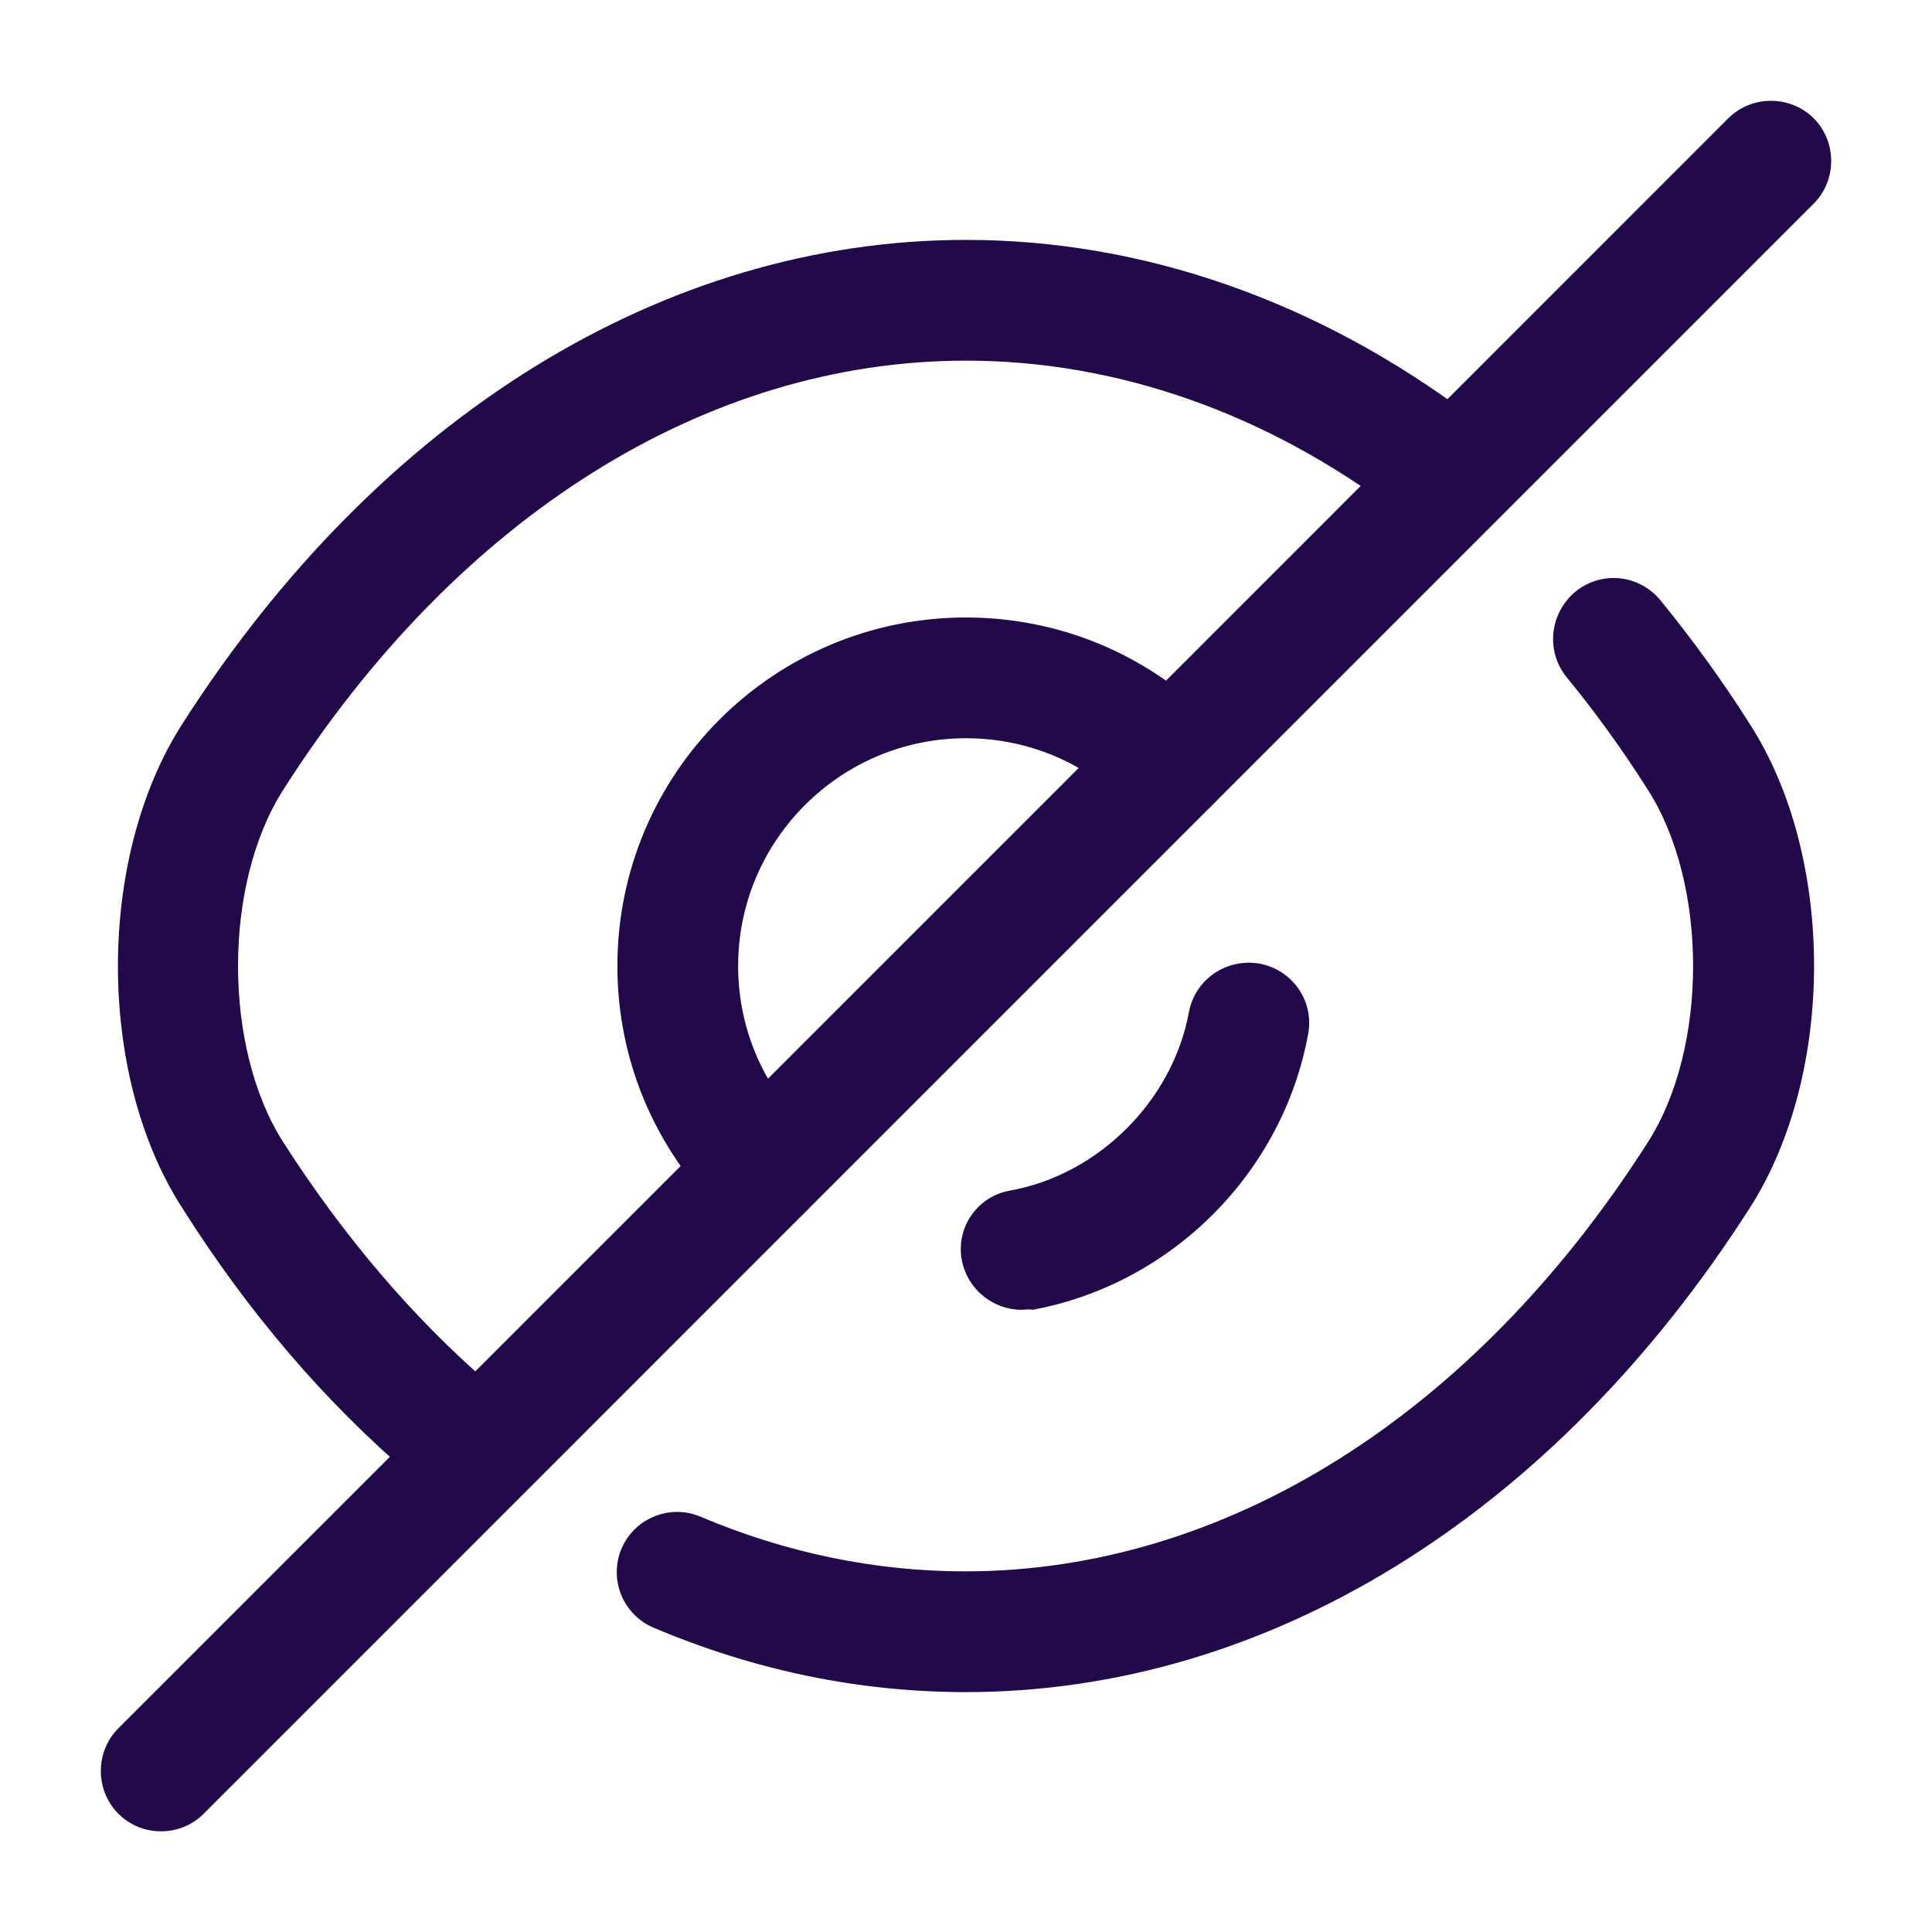
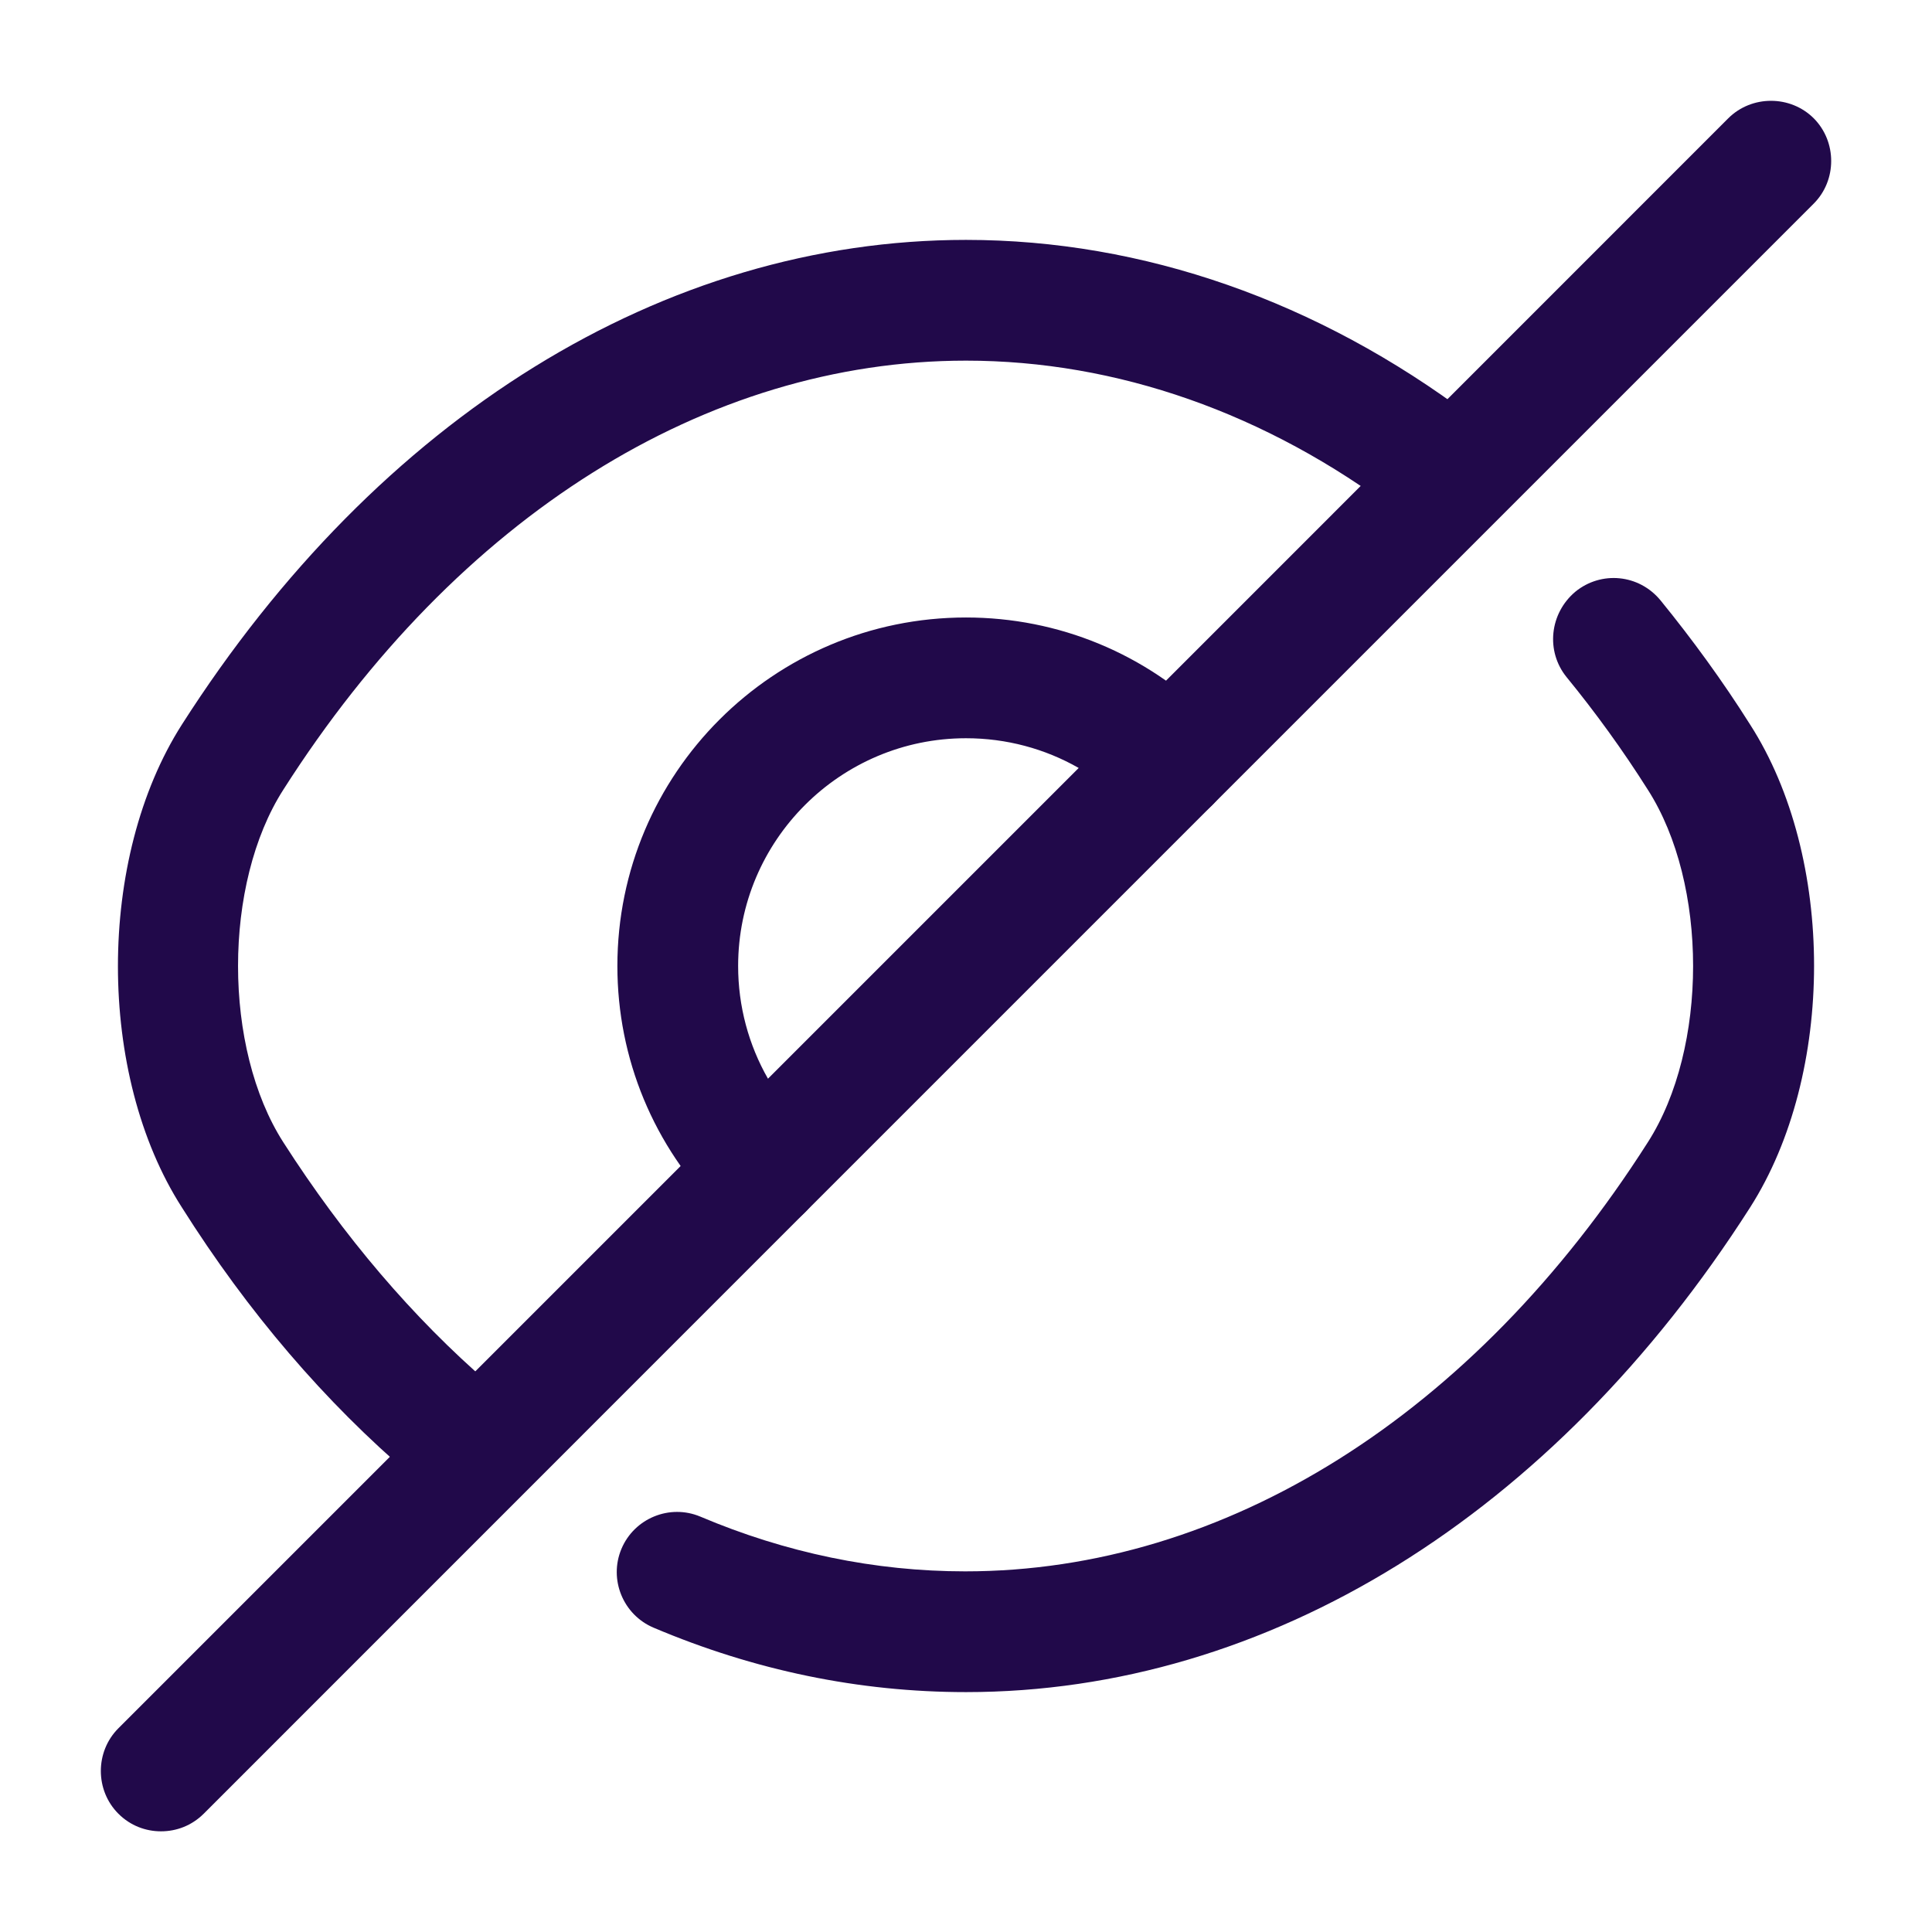
<svg xmlns="http://www.w3.org/2000/svg" width="18" height="18" viewBox="0 0 18 18" fill="none">
  <path d="M7.102 11.46C6.96 11.46 6.817 11.408 6.705 11.295C6.09 10.68 5.752 9.863 5.752 9C5.752 7.207 7.207 5.753 9 5.753C9.862 5.753 10.68 6.09 11.295 6.705C11.4 6.81 11.46 6.952 11.46 7.103C11.46 7.253 11.4 7.395 11.295 7.5L7.5 11.295C7.387 11.408 7.245 11.46 7.102 11.46ZM9 6.878C7.83 6.878 6.877 7.83 6.877 9C6.877 9.375 6.975 9.735 7.155 10.05L10.05 7.155C9.735 6.975 9.375 6.878 9 6.878Z" fill="#21094A" />
  <path d="M4.2 13.883C4.072 13.883 3.937 13.838 3.832 13.748C3.03 13.065 2.31 12.225 1.695 11.25C0.9 10.012 0.9 7.995 1.695 6.75C3.525 3.885 6.187 2.235 9 2.235C10.65 2.235 12.277 2.805 13.702 3.877C13.95 4.065 14.002 4.417 13.815 4.665C13.627 4.912 13.275 4.965 13.027 4.777C11.797 3.847 10.402 3.36 9 3.36C6.577 3.36 4.26 4.815 2.64 7.357C2.077 8.235 2.077 9.765 2.64 10.643C3.202 11.52 3.847 12.277 4.56 12.893C4.792 13.095 4.822 13.447 4.62 13.688C4.515 13.815 4.357 13.883 4.2 13.883Z" fill="#21094A" />
  <path d="M9 15.765C8.002 15.765 7.027 15.562 6.09 15.165C5.805 15.045 5.67 14.715 5.79 14.43C5.91 14.145 6.24 14.01 6.525 14.13C7.32 14.467 8.152 14.64 8.992 14.64C11.415 14.64 13.732 13.185 15.352 10.643C15.915 9.765 15.915 8.235 15.352 7.357C15.12 6.99 14.865 6.638 14.595 6.308C14.4 6.067 14.437 5.715 14.677 5.513C14.917 5.317 15.27 5.348 15.472 5.595C15.765 5.955 16.05 6.345 16.305 6.75C17.1 7.987 17.1 10.005 16.305 11.25C14.475 14.115 11.812 15.765 9 15.765Z" fill="#21094A" />
-   <path d="M9.517 12.203C9.255 12.203 9.015 12.015 8.962 11.745C8.902 11.438 9.105 11.145 9.412 11.092C10.237 10.943 10.927 10.252 11.077 9.428C11.137 9.12 11.43 8.925 11.737 8.978C12.045 9.038 12.247 9.33 12.187 9.638C11.947 10.935 10.912 11.963 9.622 12.203C9.585 12.195 9.555 12.203 9.517 12.203Z" fill="#21094A" />
  <path d="M1.5 17.062C1.358 17.062 1.215 17.01 1.103 16.898C0.885 16.68 0.885 16.32 1.103 16.102L6.705 10.5C6.923 10.283 7.283 10.283 7.5 10.5C7.718 10.717 7.718 11.078 7.5 11.295L1.898 16.898C1.785 17.01 1.643 17.062 1.5 17.062Z" fill="#21094A" />
  <path d="M10.898 7.665C10.755 7.665 10.613 7.612 10.5 7.5C10.283 7.282 10.283 6.922 10.5 6.705L16.102 1.102C16.32 0.885 16.68 0.885 16.898 1.102C17.115 1.32 17.115 1.68 16.898 1.897L11.295 7.5C11.182 7.612 11.04 7.665 10.898 7.665Z" fill="#21094A" />
</svg>